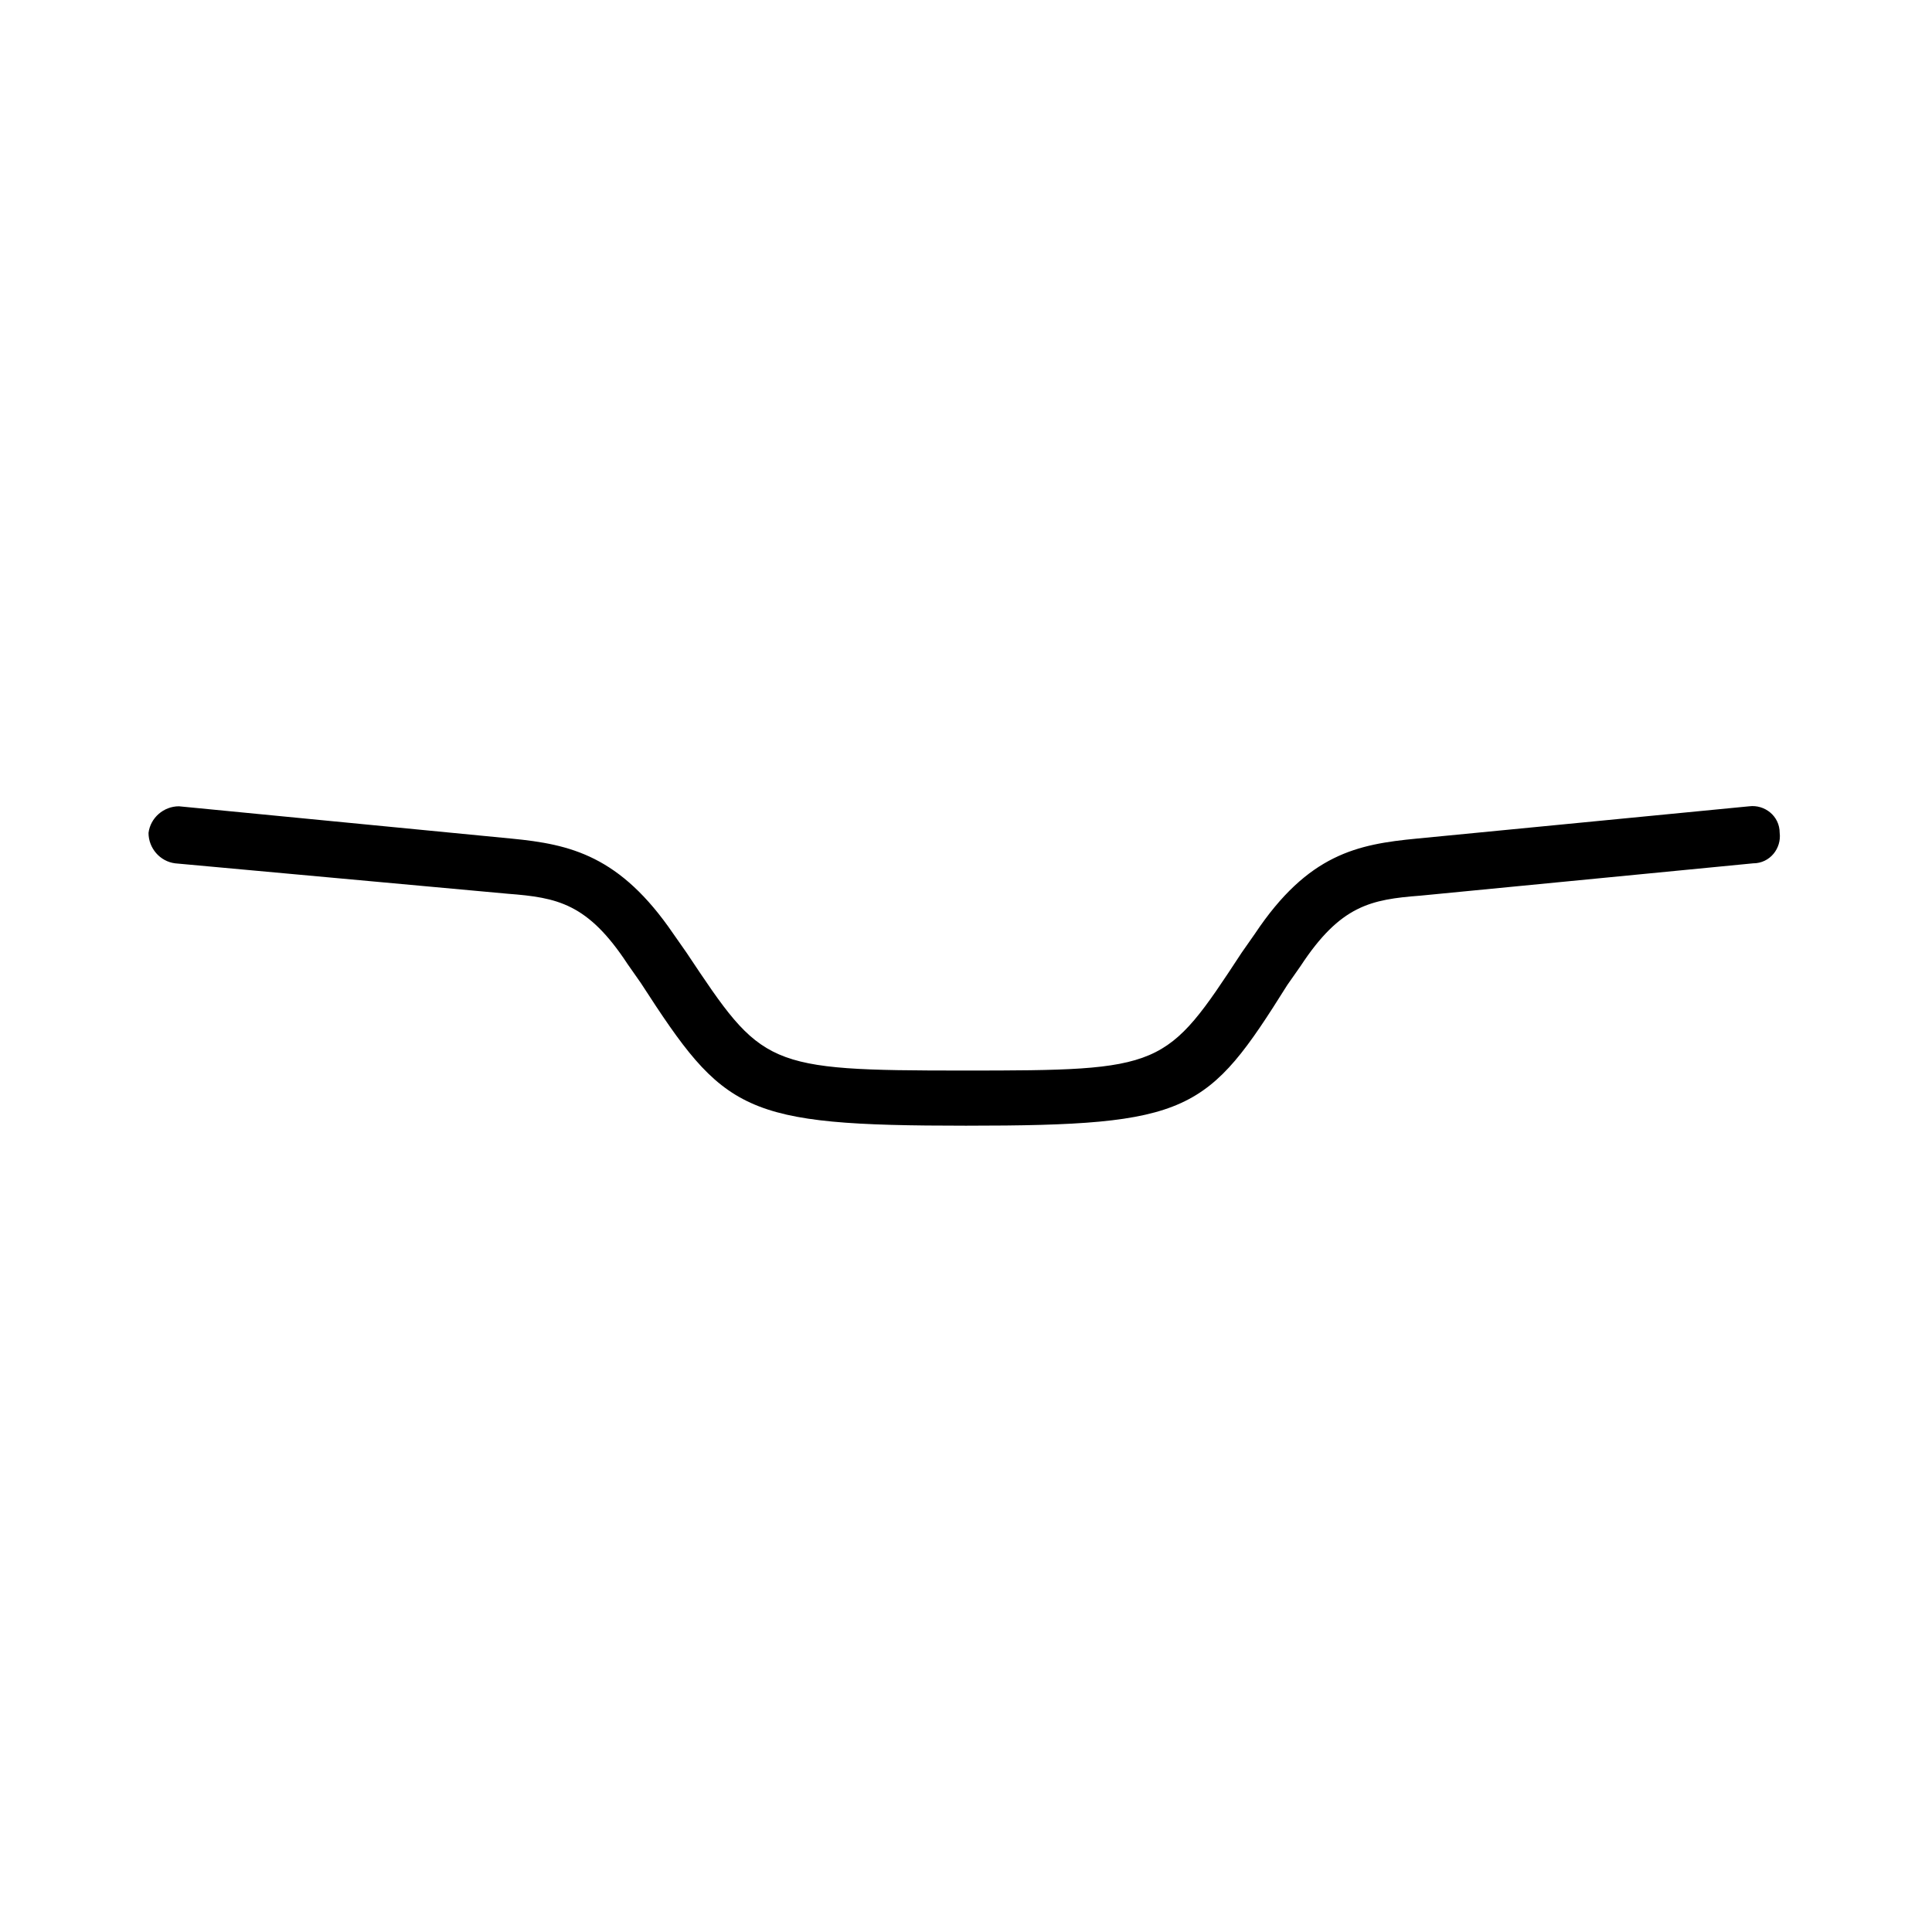
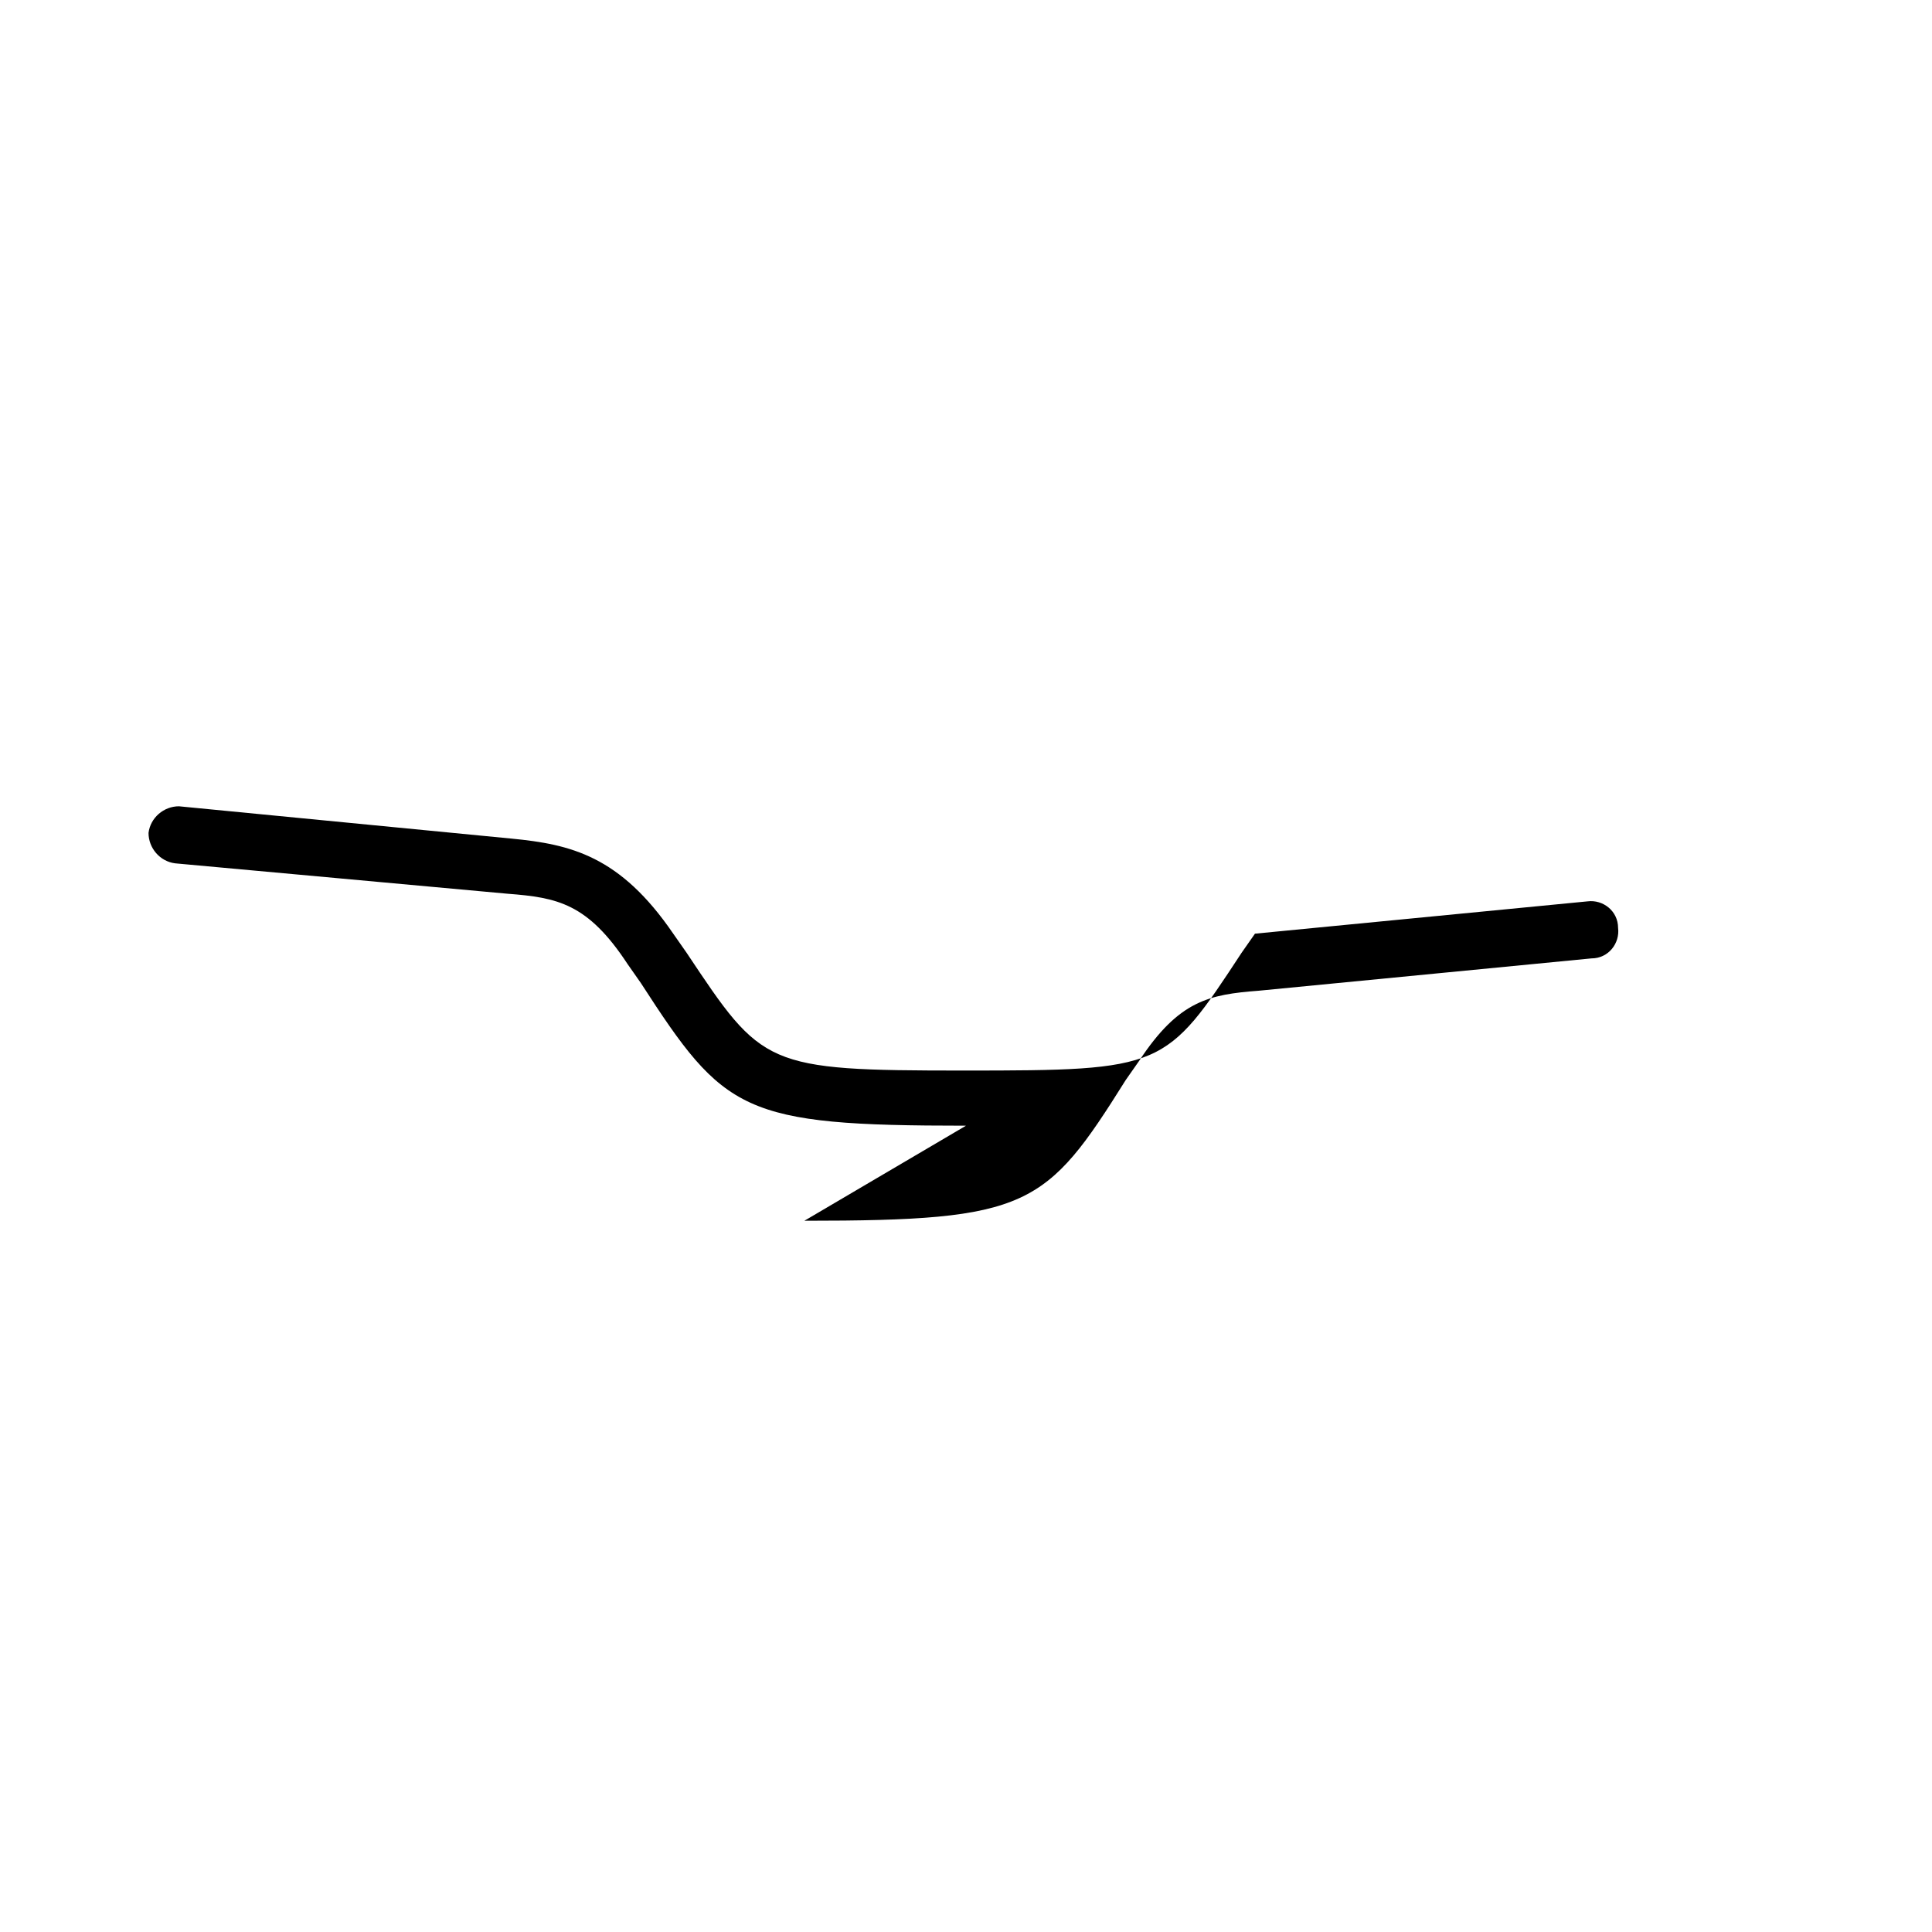
<svg xmlns="http://www.w3.org/2000/svg" fill="#000000" width="800px" height="800px" version="1.1" viewBox="144 144 512 512">
-   <path d="m400 442.32c-59.449 0-63.984-3.527-86.152-37.785l-3.527-5.039c-10.578-16.121-18.641-17.633-31.738-18.641l-88.168-8.062c-4.031-0.504-7.055-4.031-7.055-8.062 0.504-4.031 4.031-7.055 8.062-7.055l88.168 8.566c15.617 1.512 28.719 4.535 42.824 25.191l3.527 5.039c20.152 30.23 20.656 31.234 73.555 31.234 52.898 0 53.402-0.504 73.555-31.234l3.527-5.039c14.105-21.16 27.207-23.68 42.824-25.191l88.168-8.566c4.031-0.504 8.062 2.519 8.062 7.055 0.504 4.031-2.519 8.062-7.055 8.062l-88.168 8.566c-13.098 1.008-21.16 2.519-31.738 18.641l-3.527 5.039c-21.164 33.754-25.695 37.281-85.145 37.281z" />
+   <path d="m400 442.32c-59.449 0-63.984-3.527-86.152-37.785l-3.527-5.039c-10.578-16.121-18.641-17.633-31.738-18.641l-88.168-8.062c-4.031-0.504-7.055-4.031-7.055-8.062 0.504-4.031 4.031-7.055 8.062-7.055l88.168 8.566c15.617 1.512 28.719 4.535 42.824 25.191l3.527 5.039c20.152 30.23 20.656 31.234 73.555 31.234 52.898 0 53.402-0.504 73.555-31.234l3.527-5.039l88.168-8.566c4.031-0.504 8.062 2.519 8.062 7.055 0.504 4.031-2.519 8.062-7.055 8.062l-88.168 8.566c-13.098 1.008-21.16 2.519-31.738 18.641l-3.527 5.039c-21.164 33.754-25.695 37.281-85.145 37.281z" />
</svg>